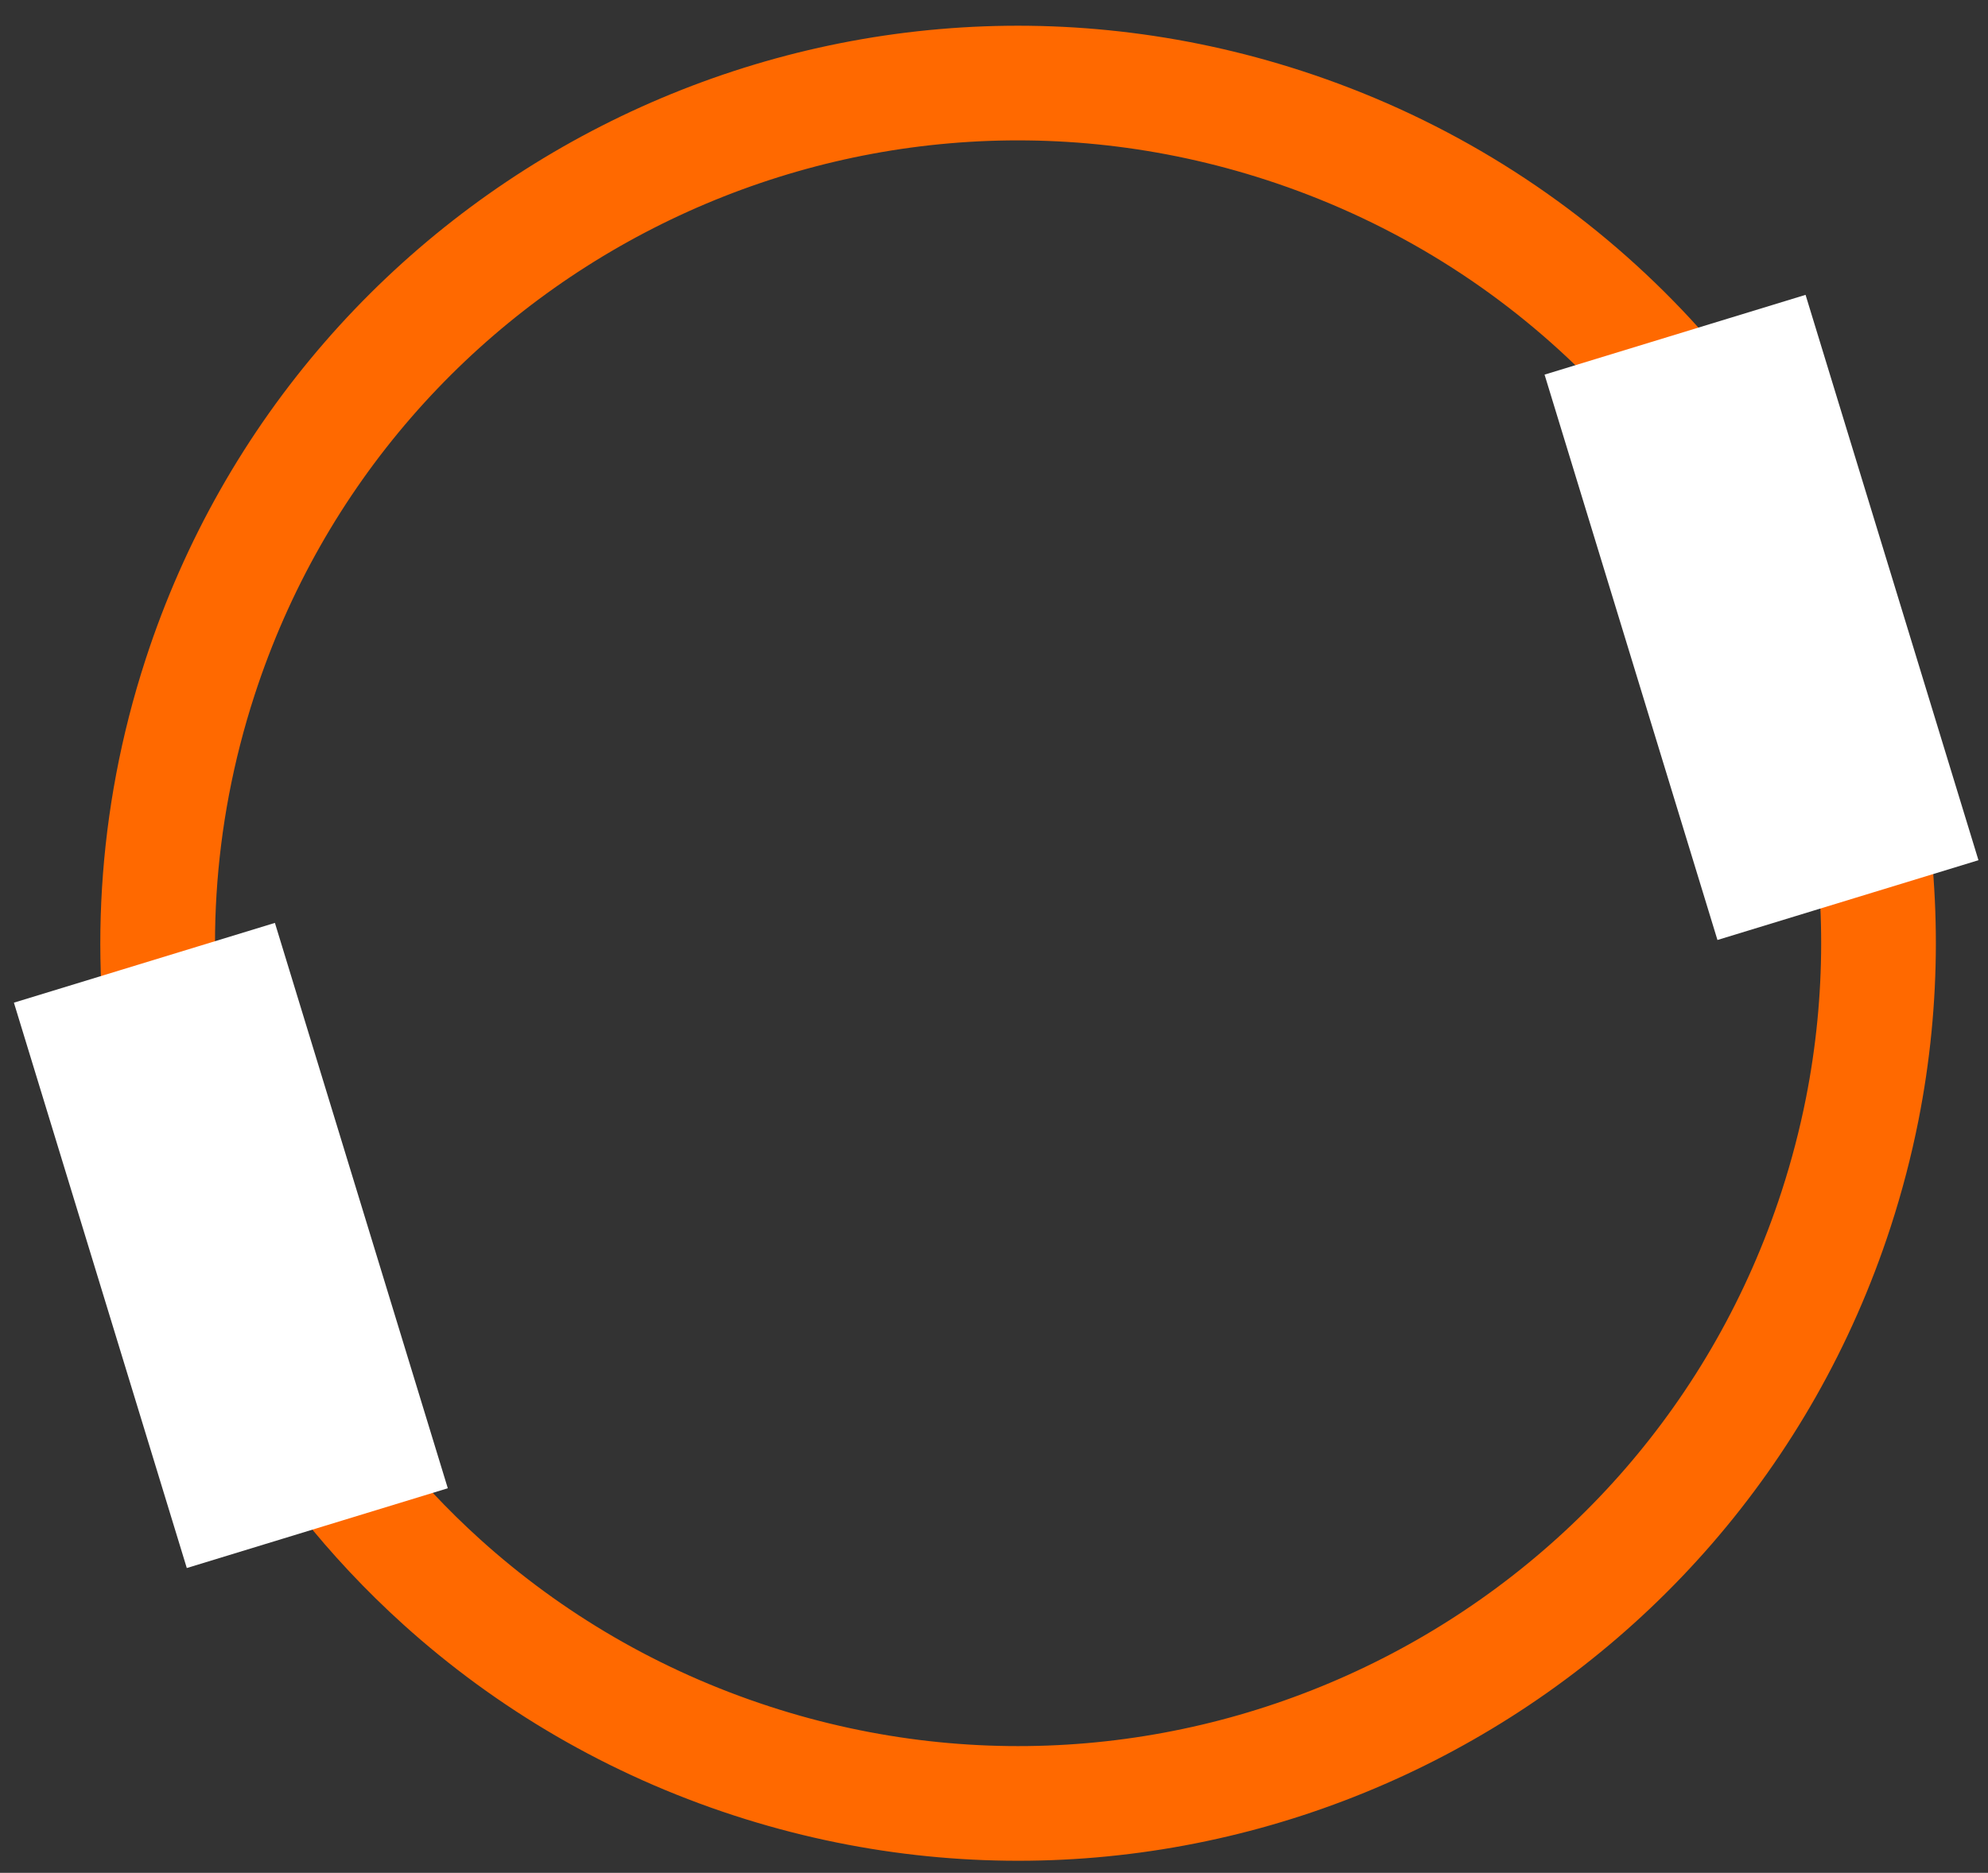
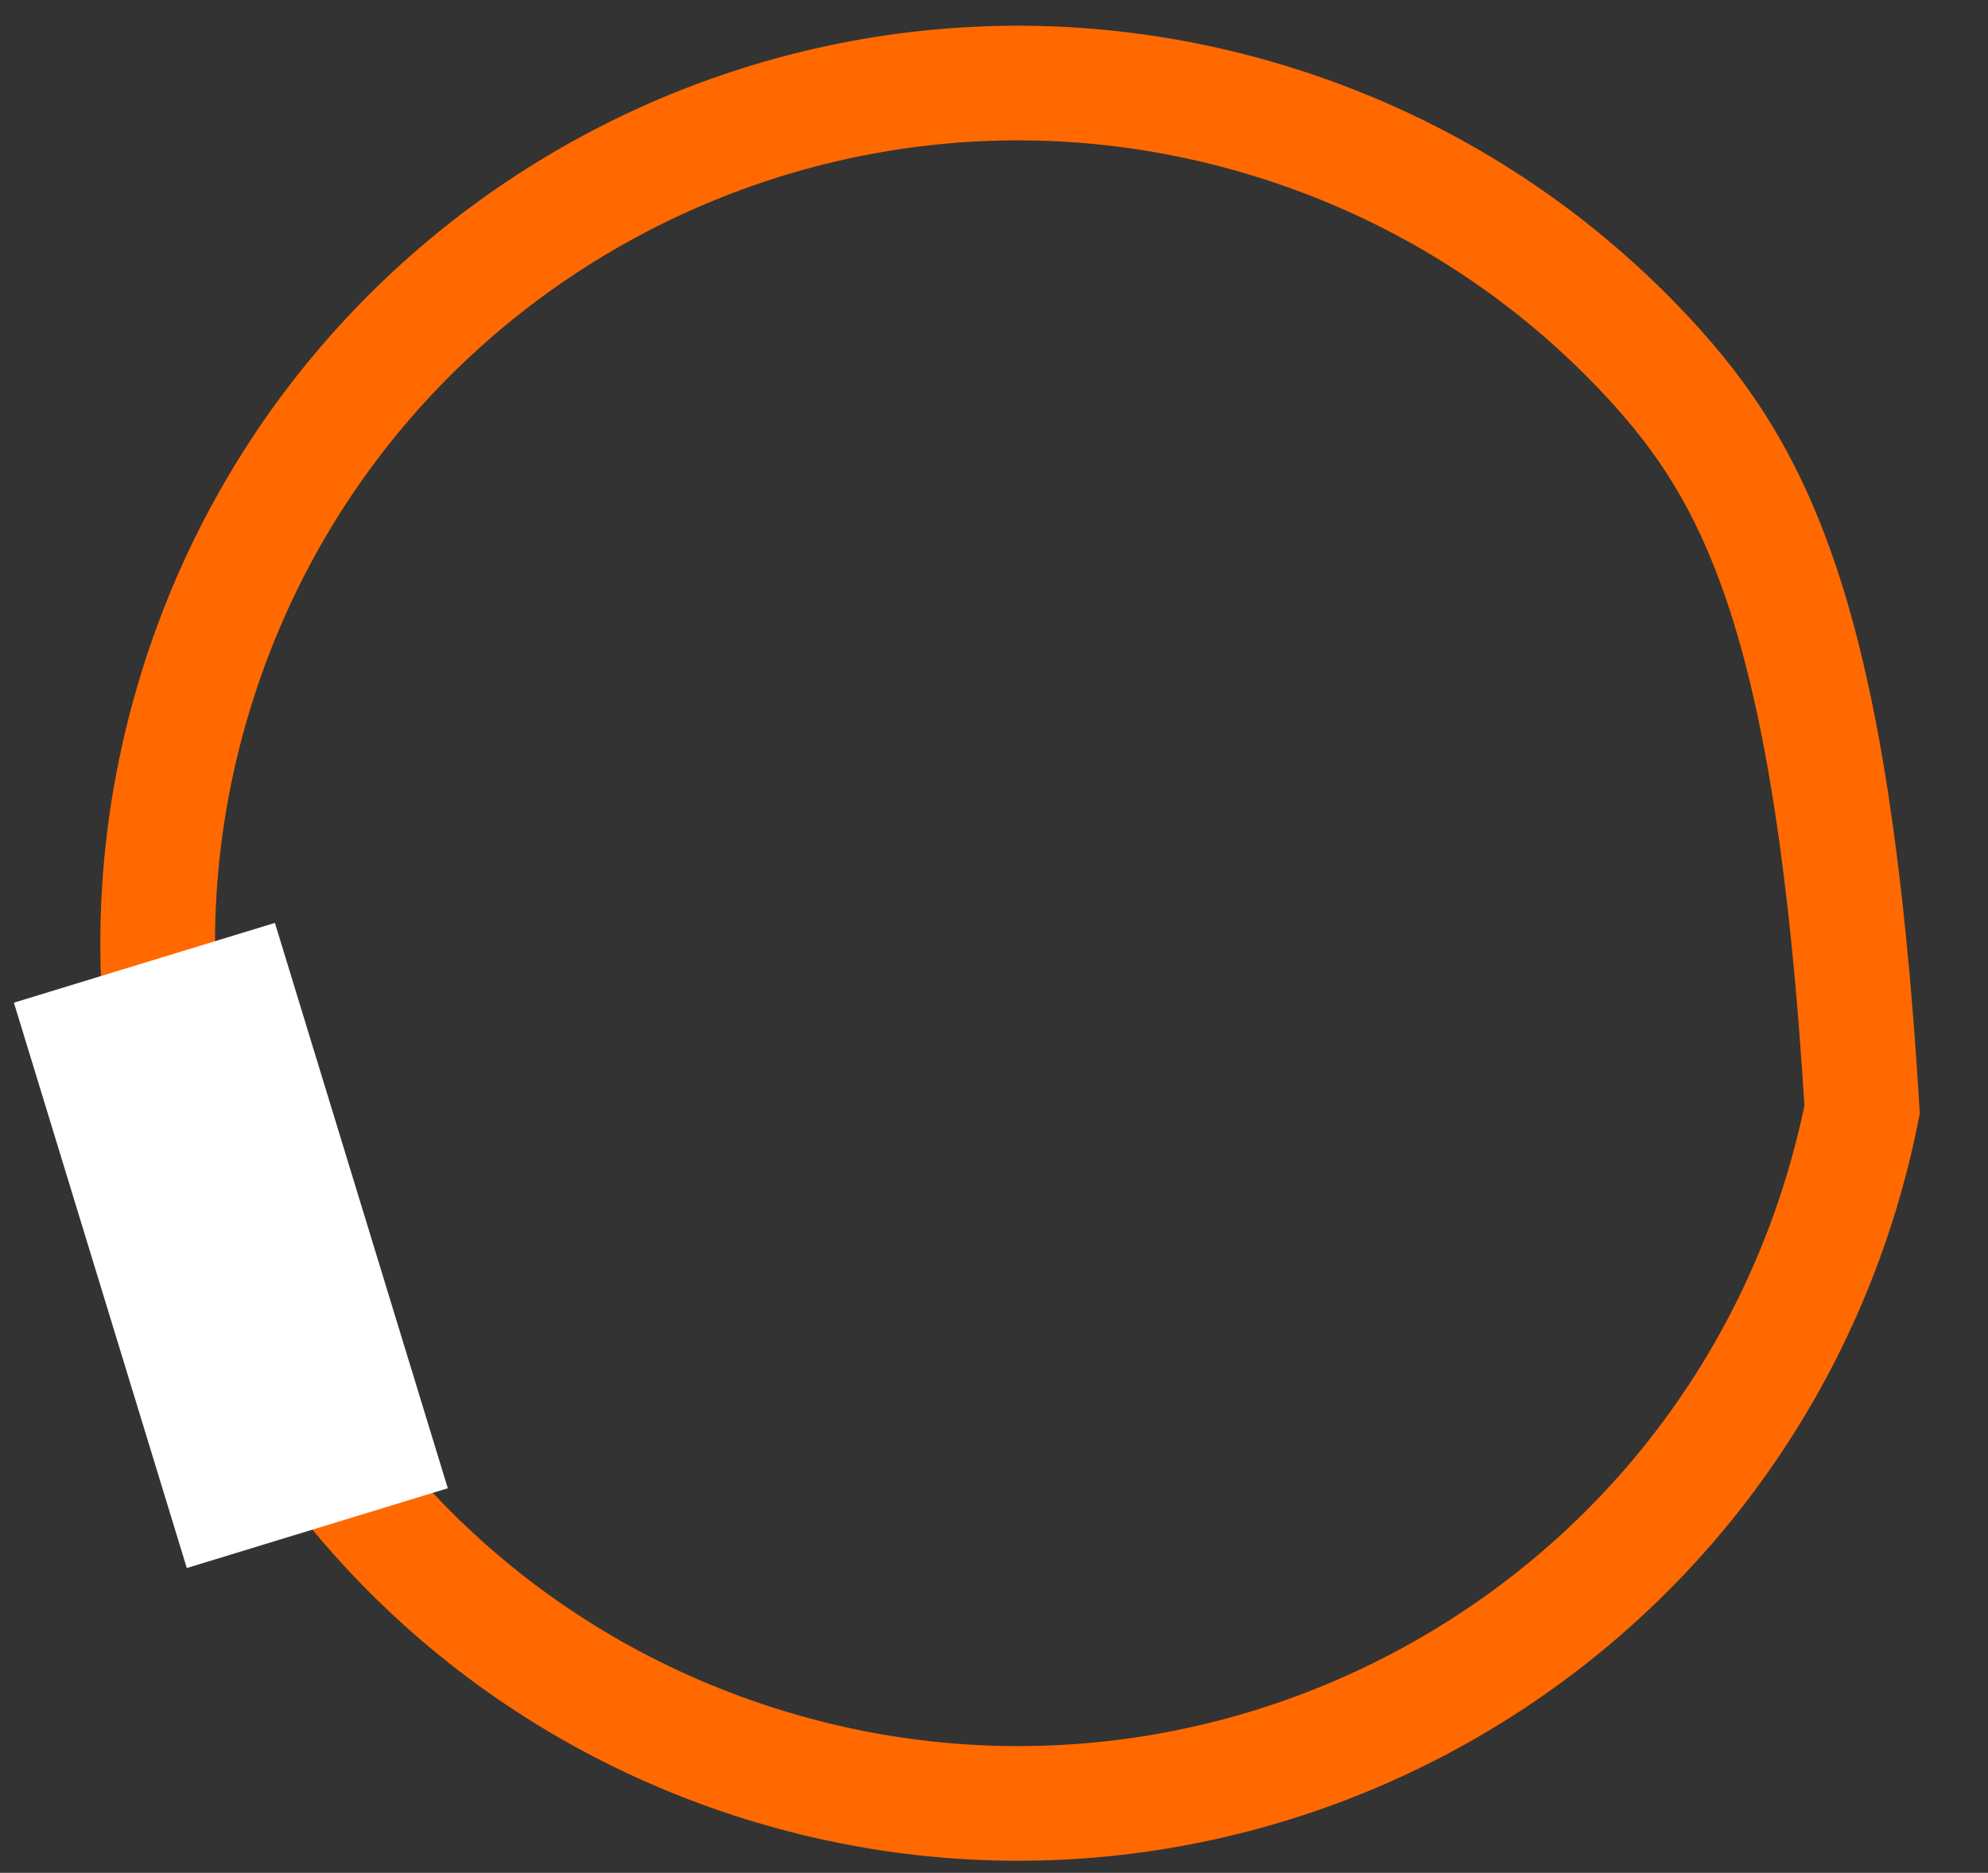
<svg xmlns="http://www.w3.org/2000/svg" width="52px" height="49px" viewBox="0 0 52 49" version="1.1">
  <rect x="0" y="0" width="52" height="49" fill="#333333" stroke="none" />
  <title>Oval</title>
  <desc>Created with Sketch.</desc>
  <defs />
  <g id="Page-1" stroke="none" stroke-width="1" fill="none" fill-rule="evenodd">
    <g id="Oval" transform="translate(26, 25) rotate(18) translate(-26, -25) translate(0, -1)">
-       <path d="M26.5,48 C38.926,48 49,37.926 49,25.5 C49,24.592 48.946,23.696 48.842,22.817 C48.493,19.883 47.58,17.122 46.214,14.646 C44.177,10.954 41.132,7.895 37.45,5.84 C34.555,4.224 31.267,3.229 27.764,3.035 C27.346,3.012 26.924,3 26.5,3 C14.074,3 4,13.074 4,25.5 C4,29.396 4.99,33.061 6.733,36.257 C9.087,40.574 12.815,44.034 17.328,46.052 C20.129,47.304 23.233,48 26.5,48 Z" stroke="#FF6900" stroke-width="3" />
+       <path d="M26.5,48 C38.926,48 49,37.926 49,25.5 C49,24.592 48.946,23.696 48.842,22.817 C44.177,10.954 41.132,7.895 37.45,5.84 C34.555,4.224 31.267,3.229 27.764,3.035 C27.346,3.012 26.924,3 26.5,3 C14.074,3 4,13.074 4,25.5 C4,29.396 4.99,33.061 6.733,36.257 C9.087,40.574 12.815,44.034 17.328,46.052 C20.129,47.304 23.233,48 26.5,48 Z" stroke="#FF6900" stroke-width="3" />
      <rect id="Rectangle" stroke="#FFFFFF" stroke-width="1" fill="#FFFFFF" fill-rule="evenodd" transform="translate(9.36, 39.383) rotate(-35) translate(-9.36, -39.383) " x="6.29" y="32.149" width="6.139" height="14.468" />
-       <rect id="Rectangle" stroke="#FFFFFF" stroke-width="1" fill="#FFFFFF" fill-rule="evenodd" transform="translate(42.36, 11.383) rotate(-35) translate(-42.36, -11.383) " x="39.29" y="4.149" width="6.139" height="14.468" />
    </g>
  </g>
</svg>